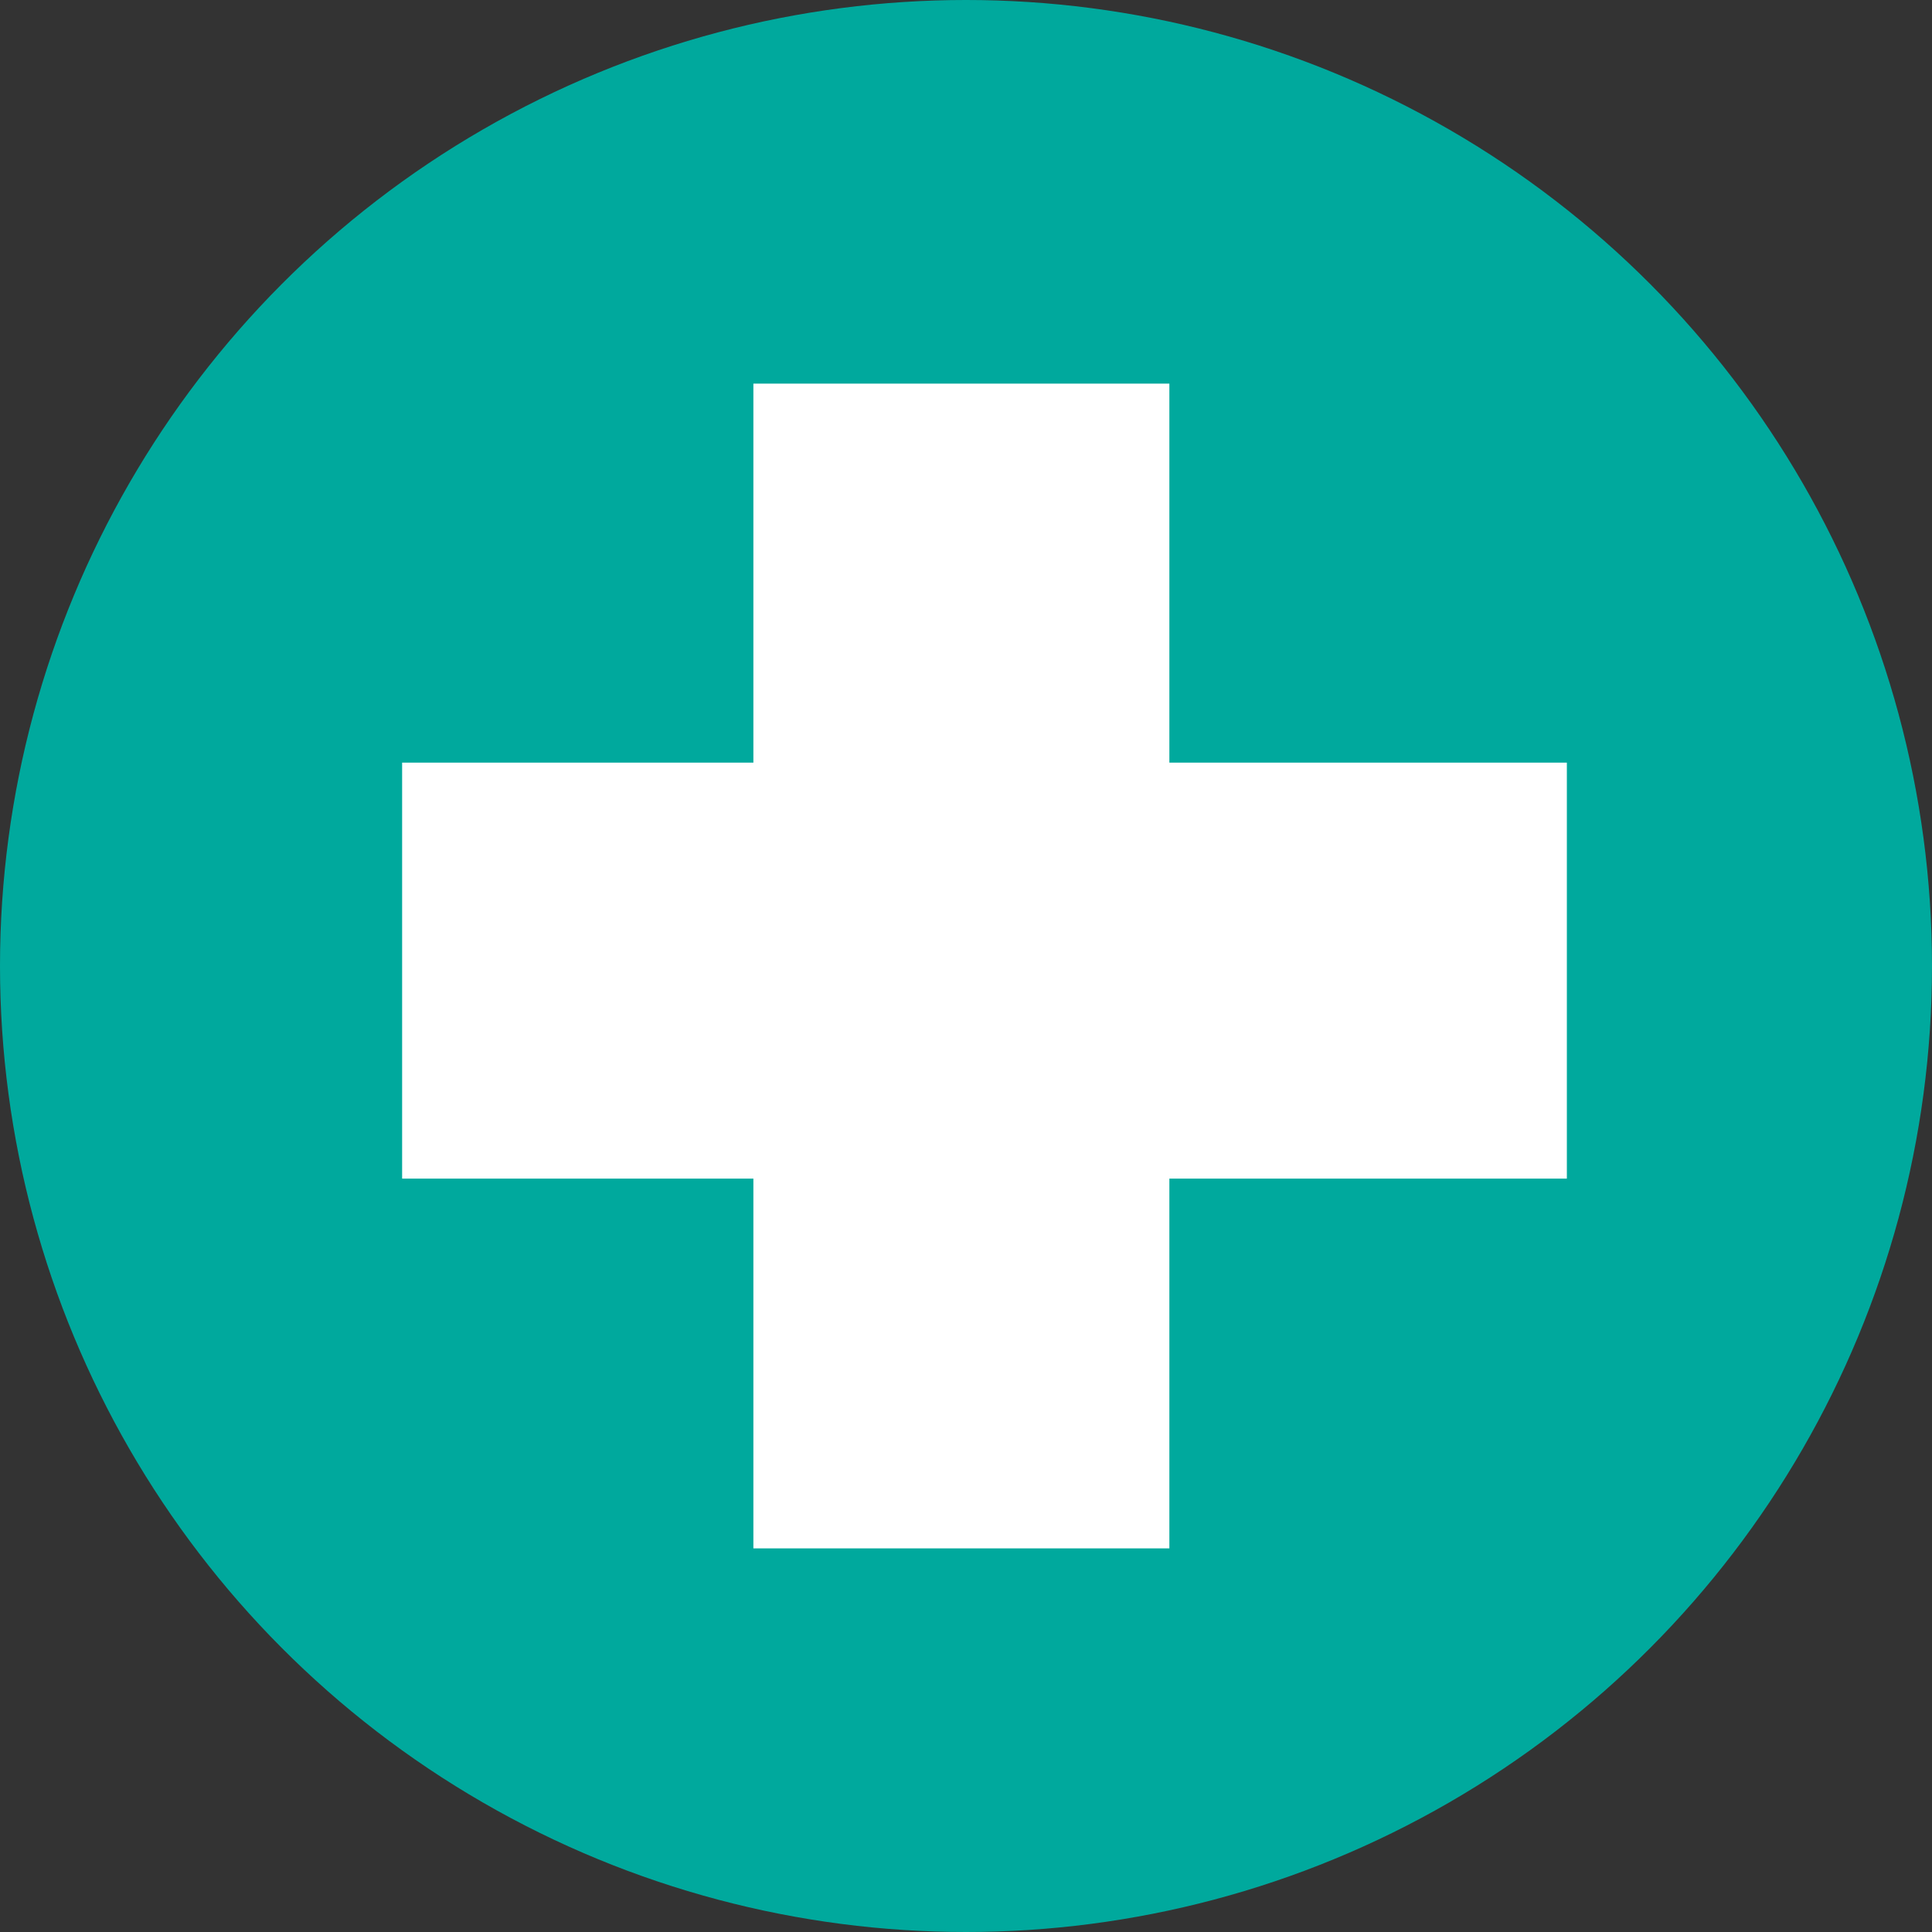
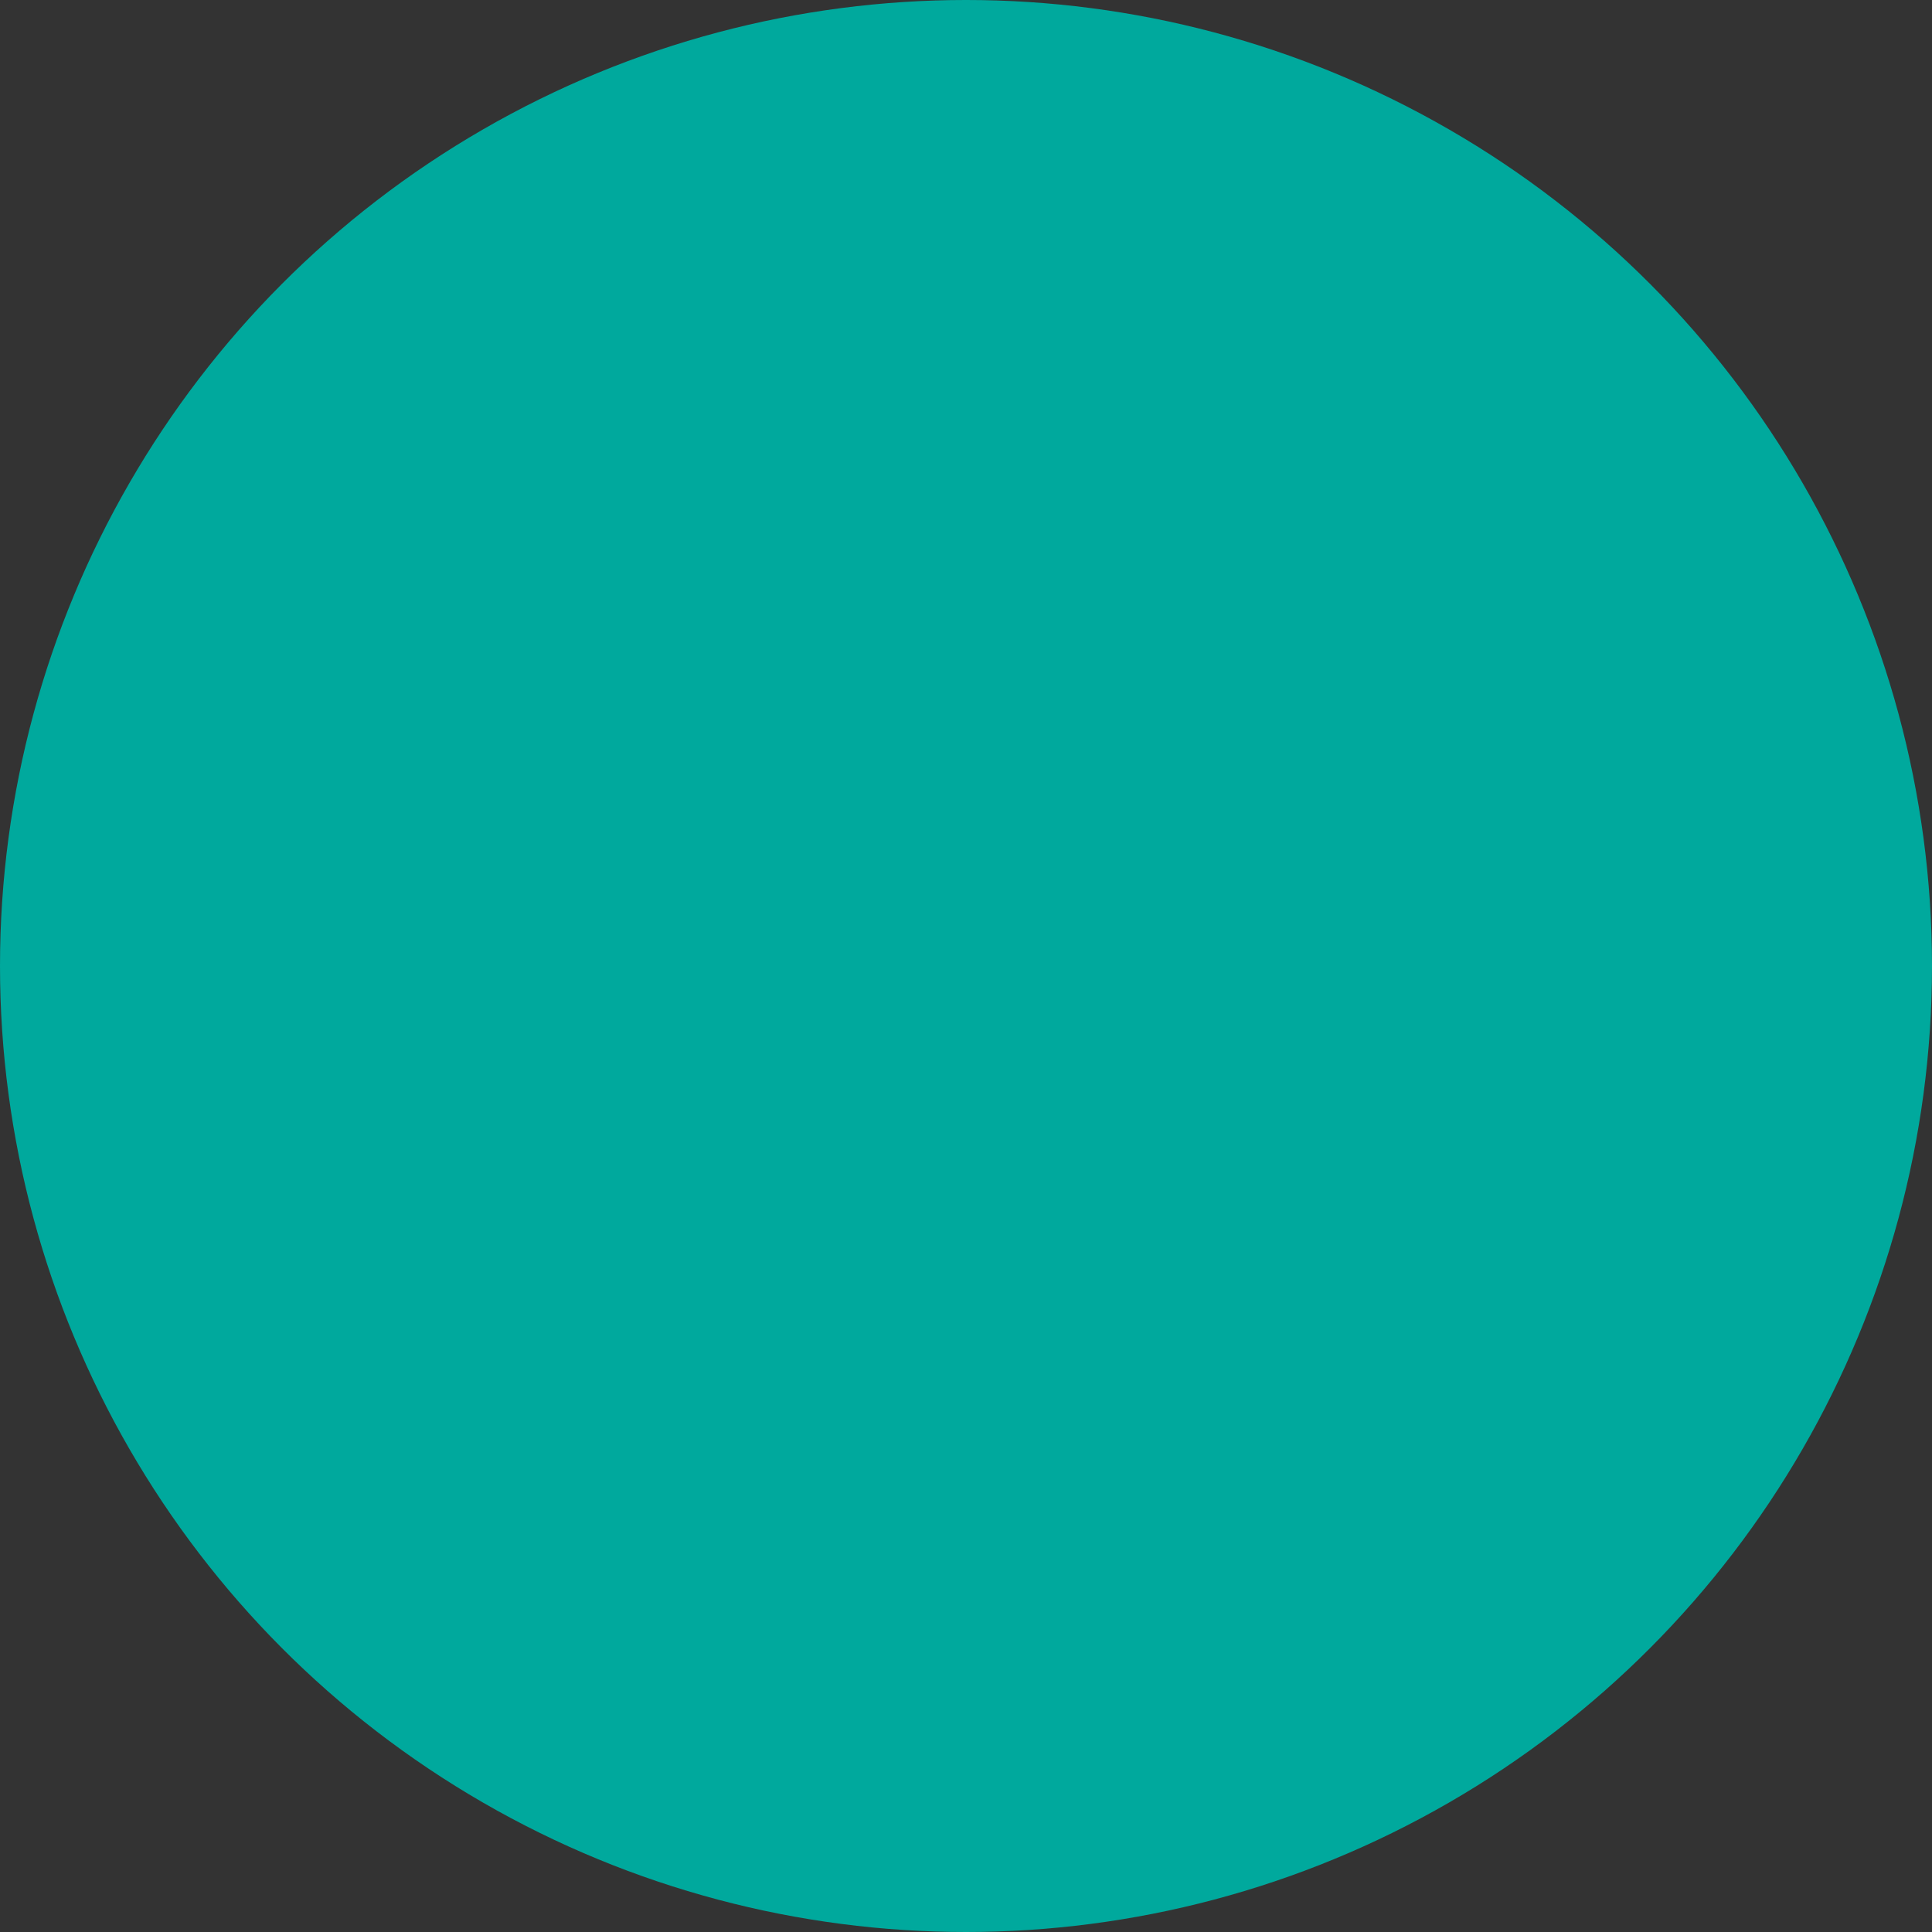
<svg xmlns="http://www.w3.org/2000/svg" viewBox="0 0 786.3 786.3">
  <rect x="0" y="0" width="786.3" height="786.3" fill="#333333" stroke="none" />
  <defs>
    <style>.a{fill:#00a99d;}.b{fill:#fff;}</style>
  </defs>
  <circle class="a" cx="393.15" cy="393.15" r="393.15" />
-   <polygon class="b" points="637.69 310.38 475.92 310.38 475.92 156.13 306.62 156.13 306.62 310.38 163.66 310.38 163.66 479.68 306.62 479.68 306.62 630.17 475.92 630.17 475.92 479.68 637.69 479.68 637.69 310.38" />
</svg>